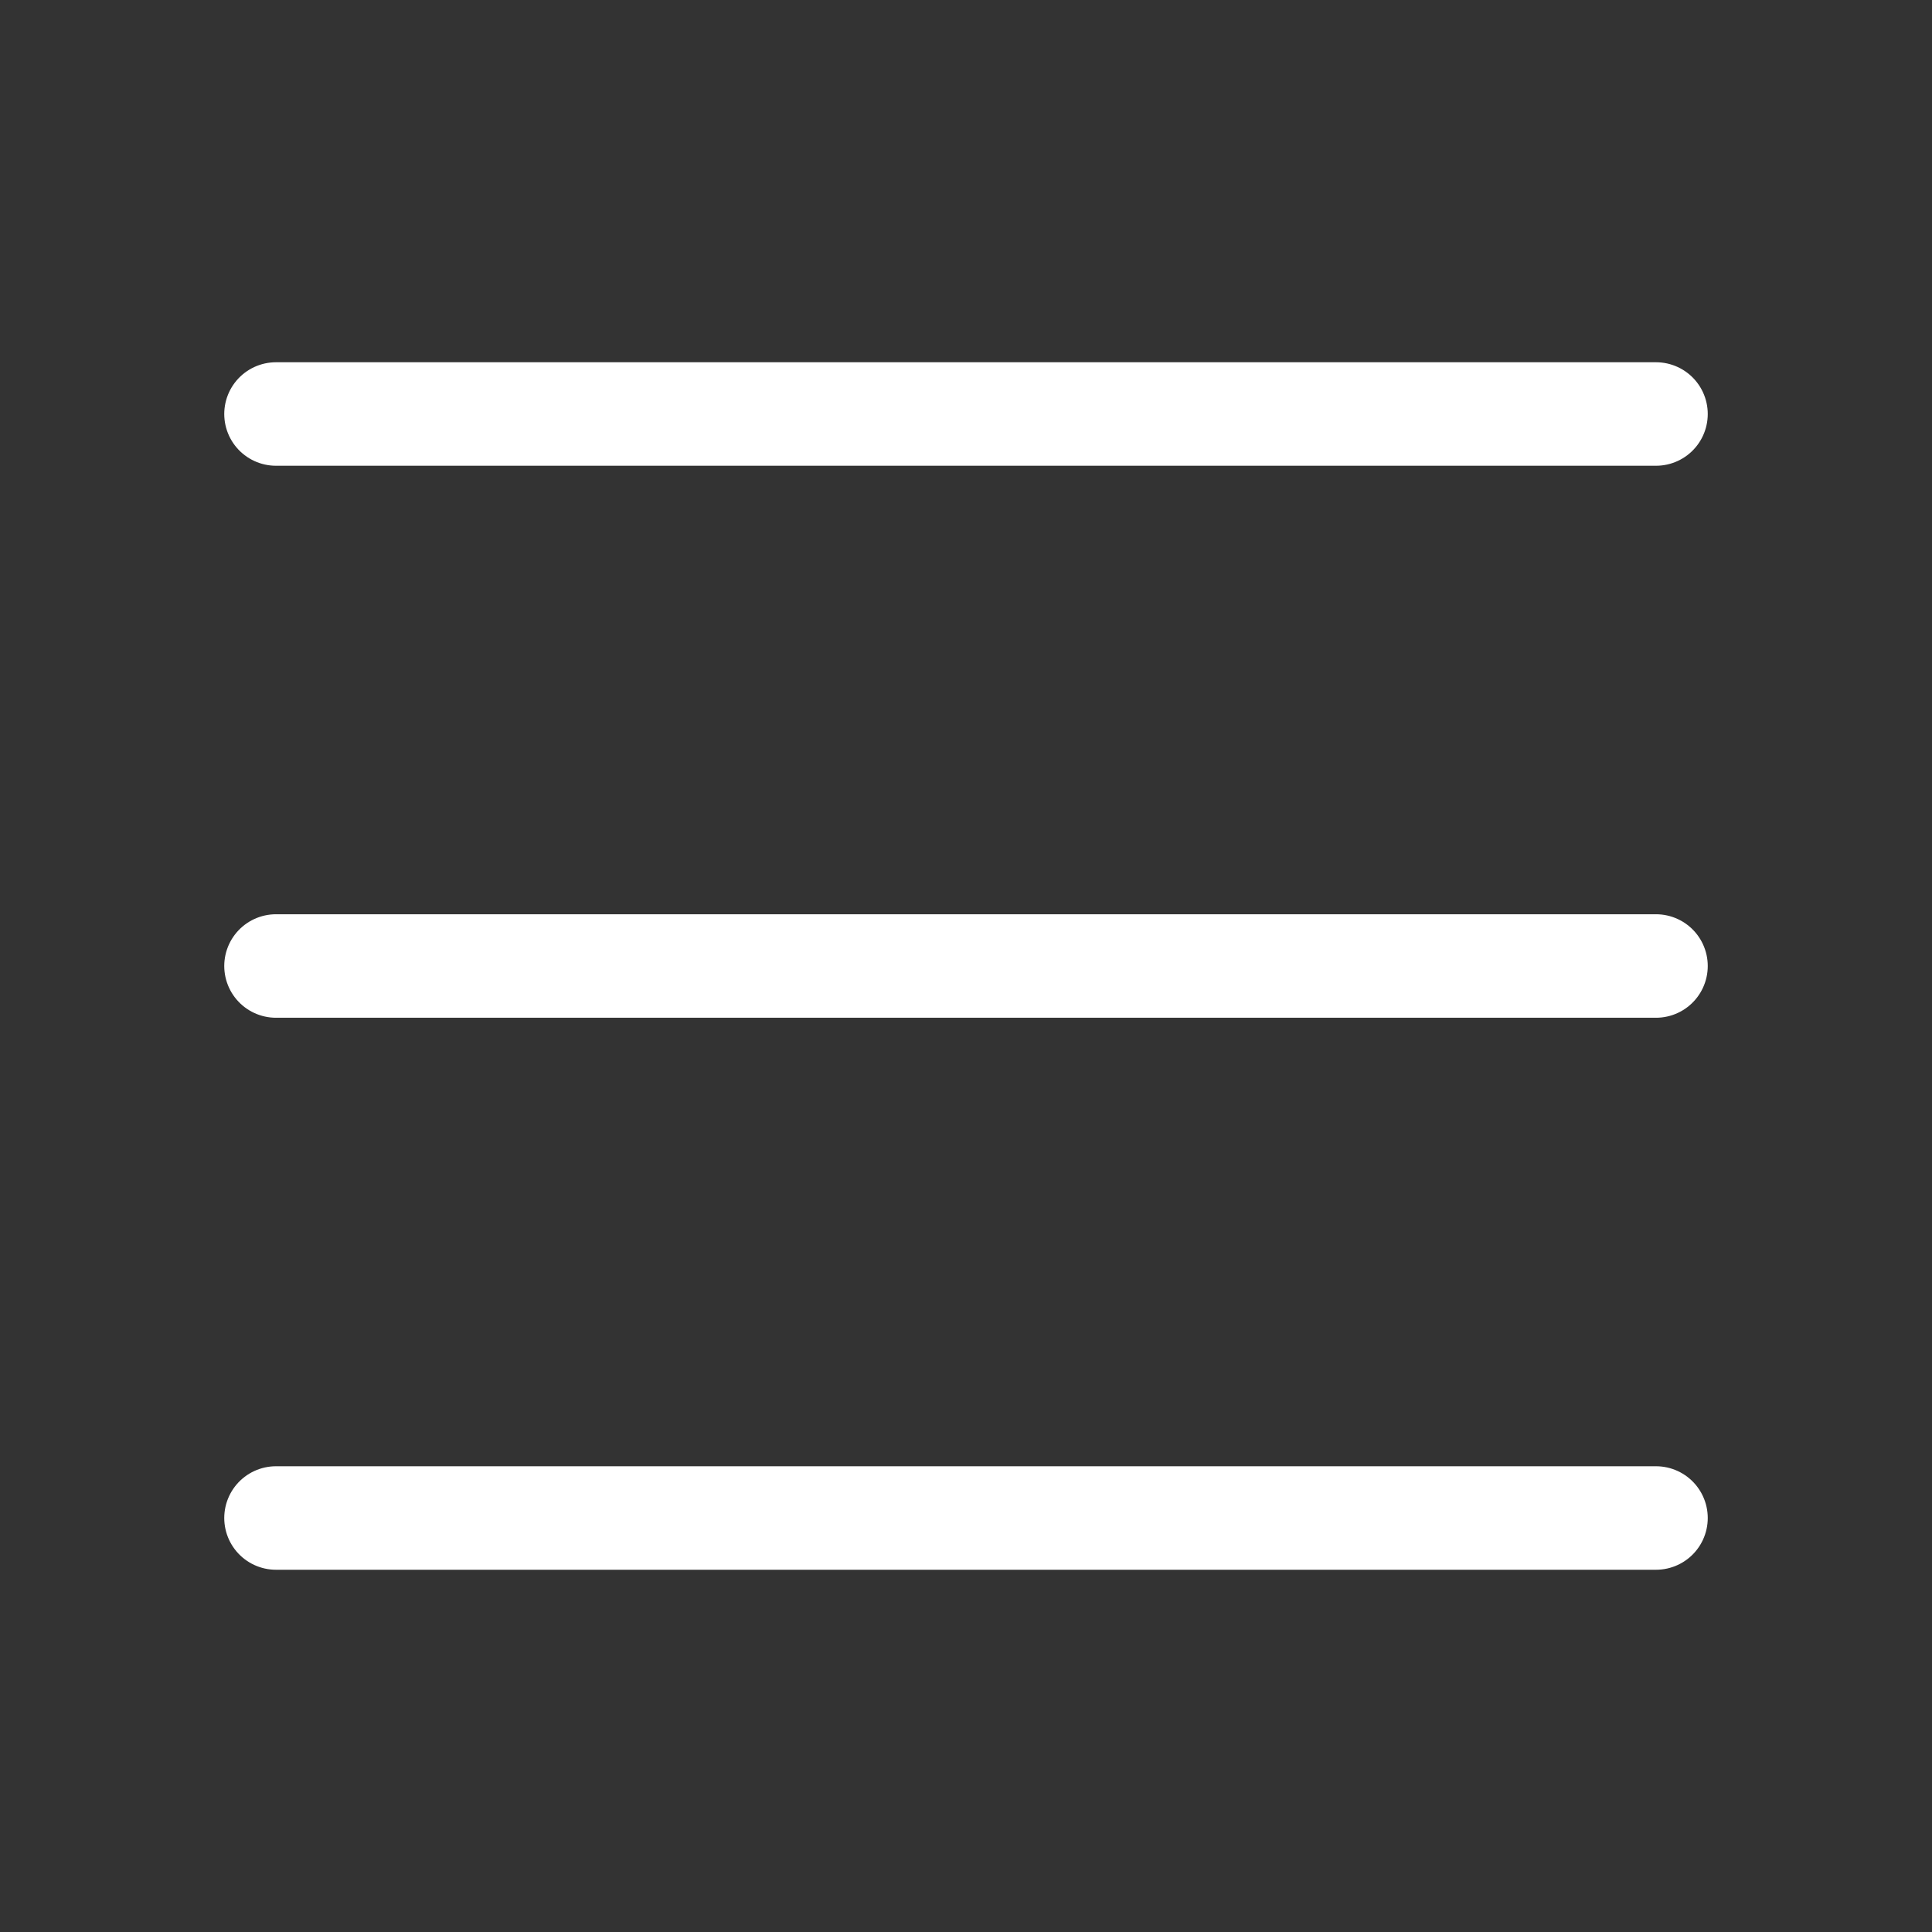
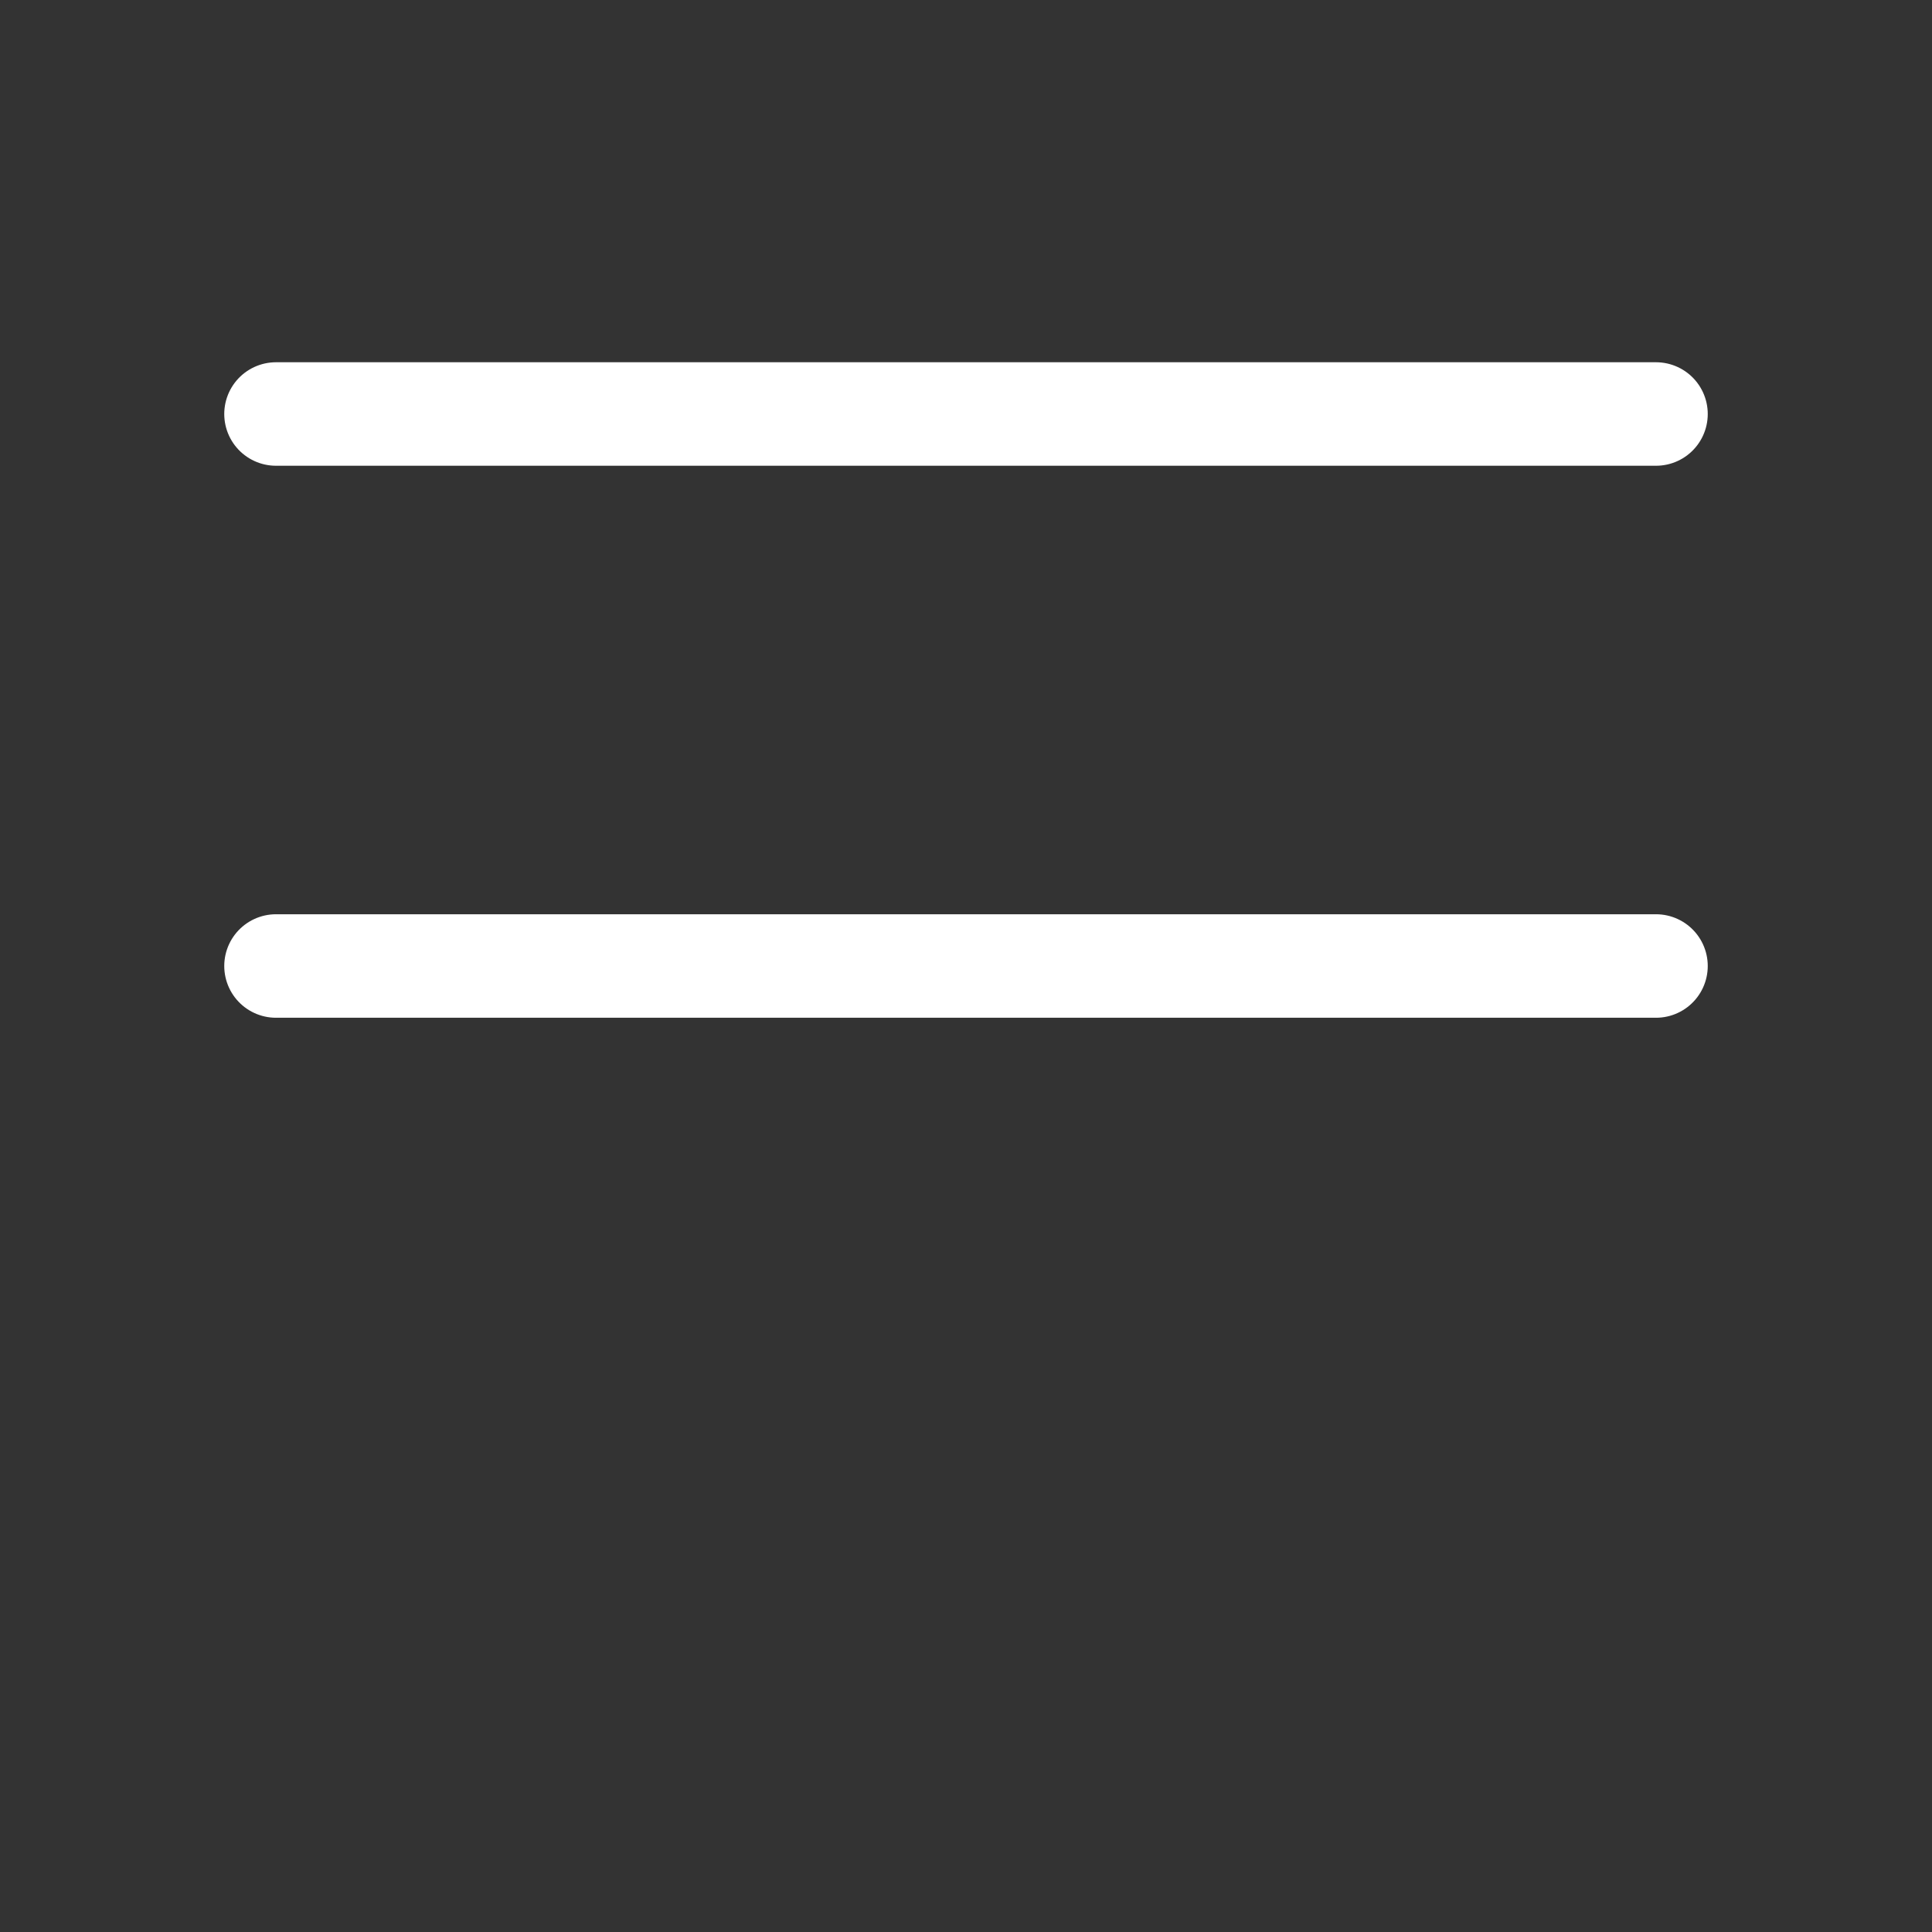
<svg xmlns="http://www.w3.org/2000/svg" width="28" height="28" viewBox="0 0 28 28" fill="none">
  <rect x="0" y="0" width="28" height="28" fill="#333333" stroke="none" />
  <path d="M4 6H24" stroke="white" stroke-width="1.5" stroke-linecap="round" />
  <path d="M4 14H24" stroke="white" stroke-width="1.5" stroke-linecap="round" />
-   <path d="M4 22H24" stroke="white" stroke-width="1.5" stroke-linecap="round" />
</svg>